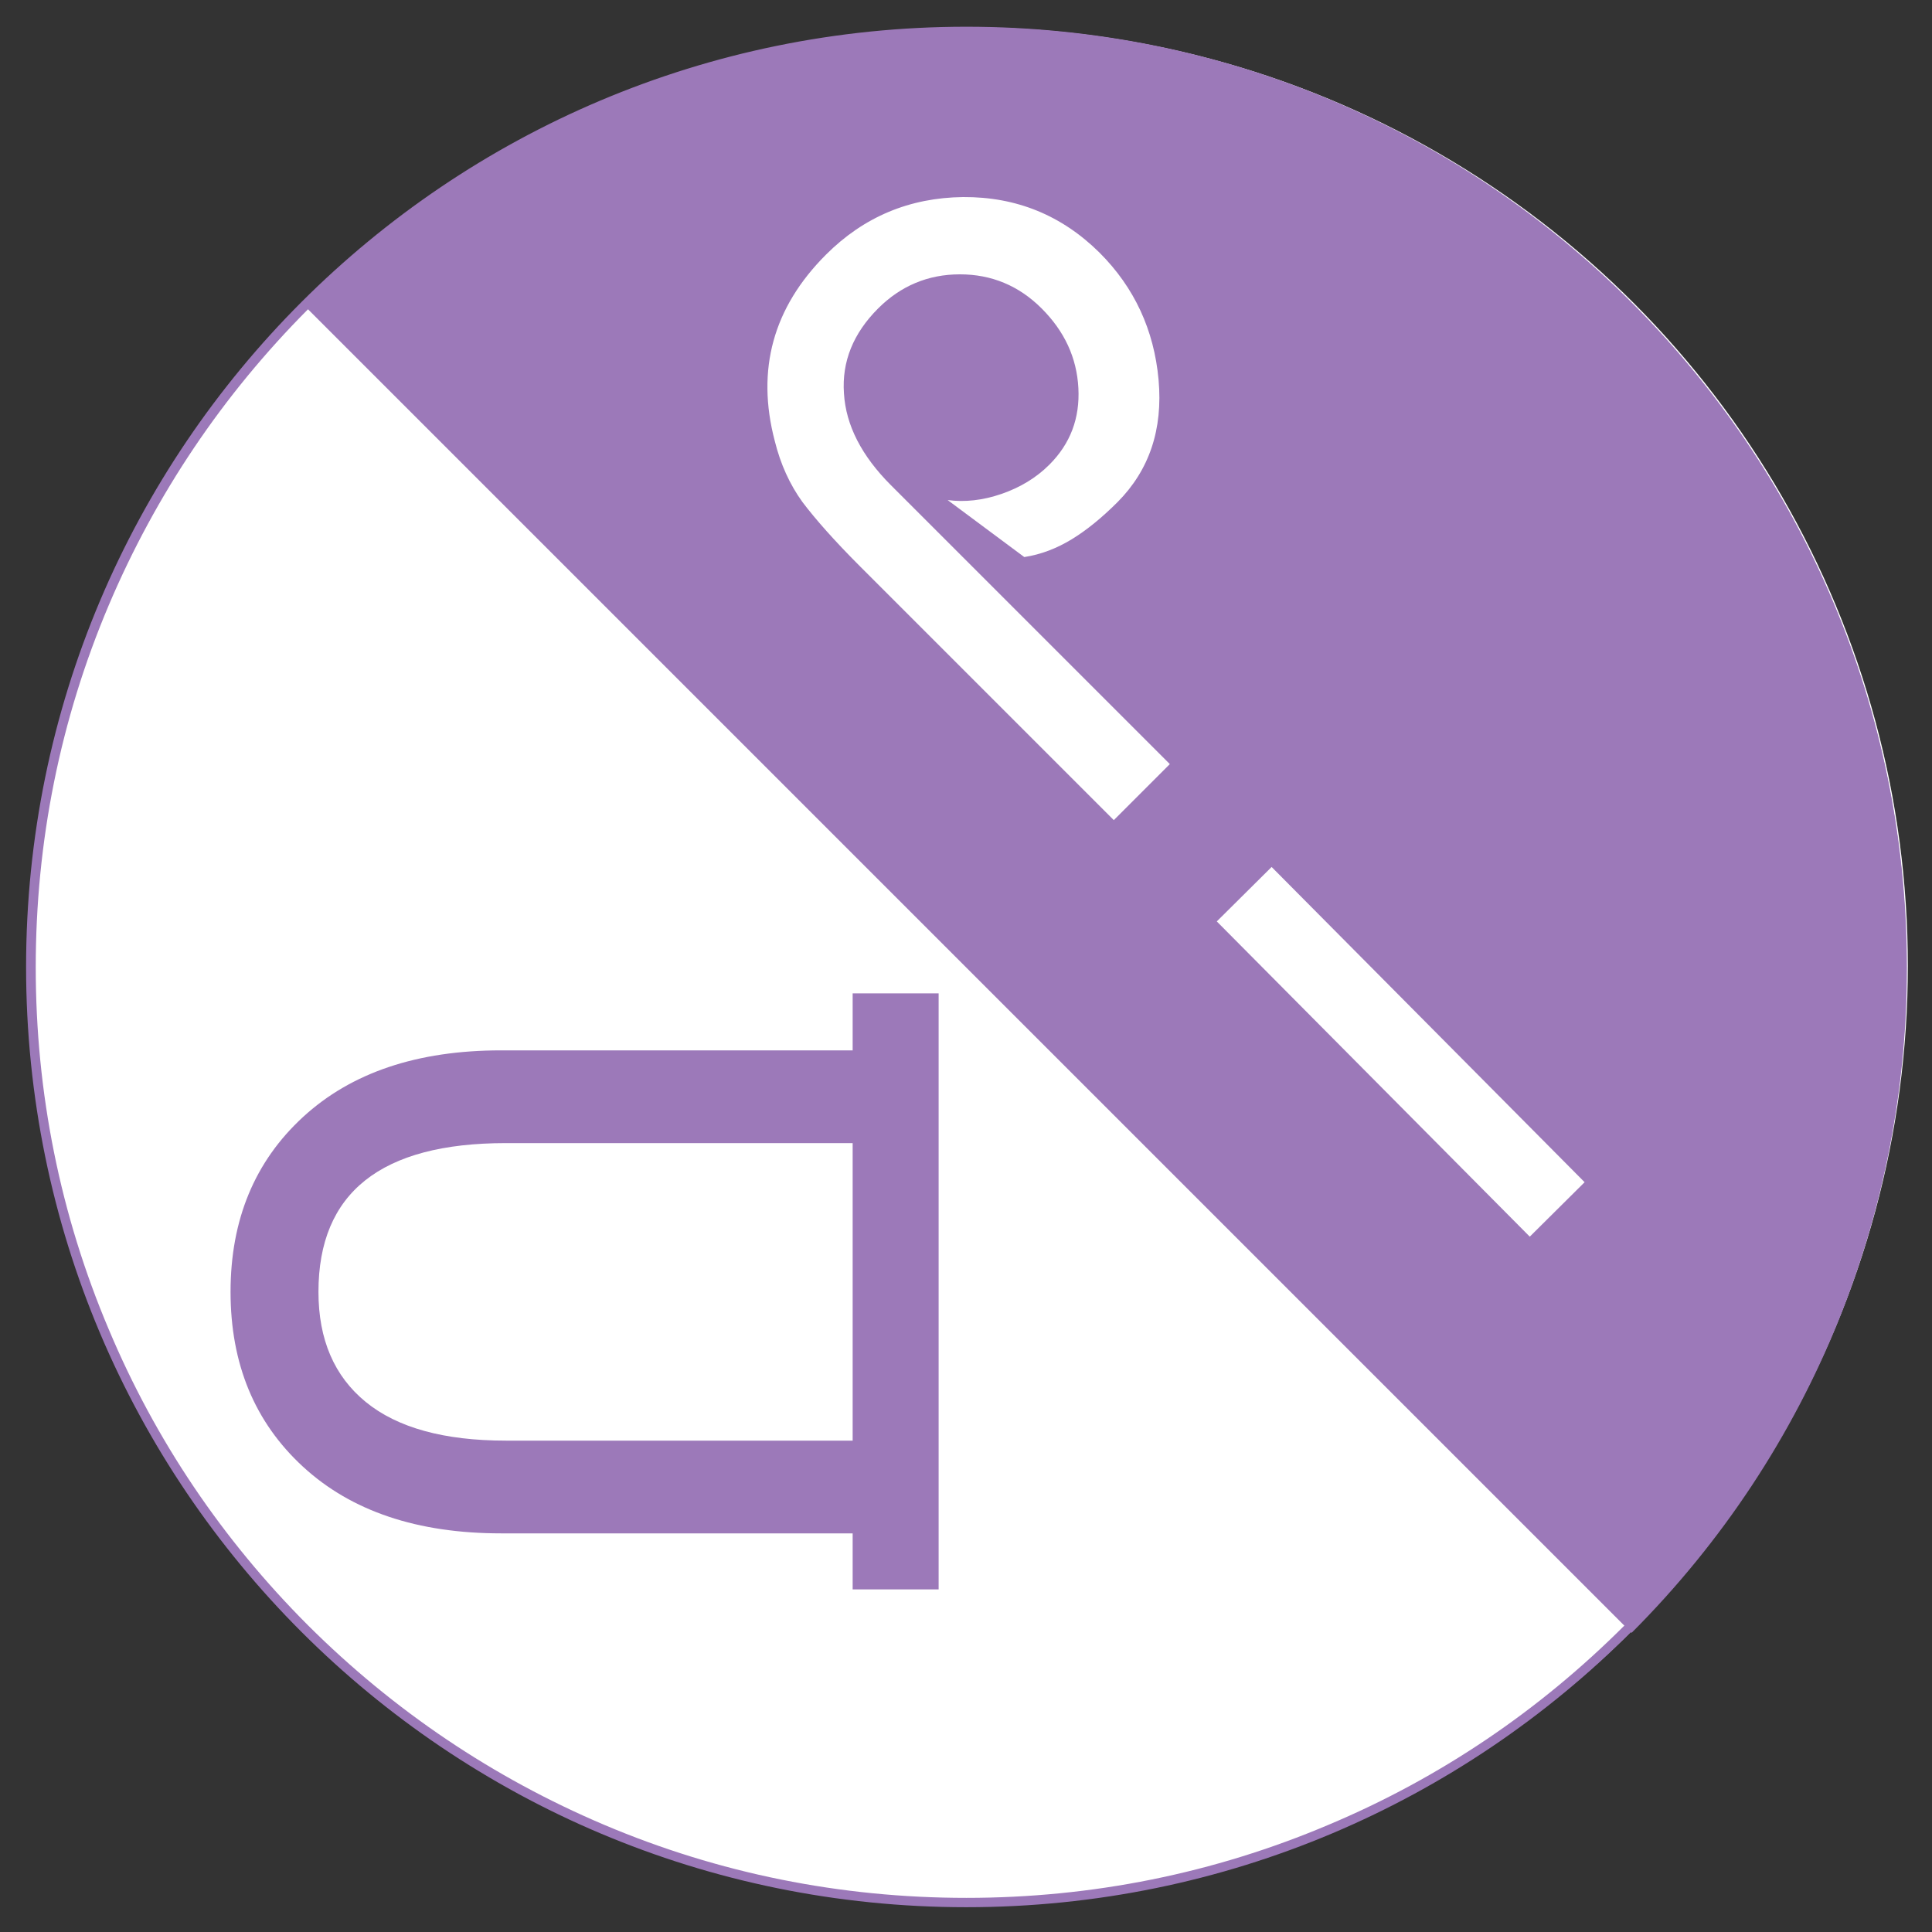
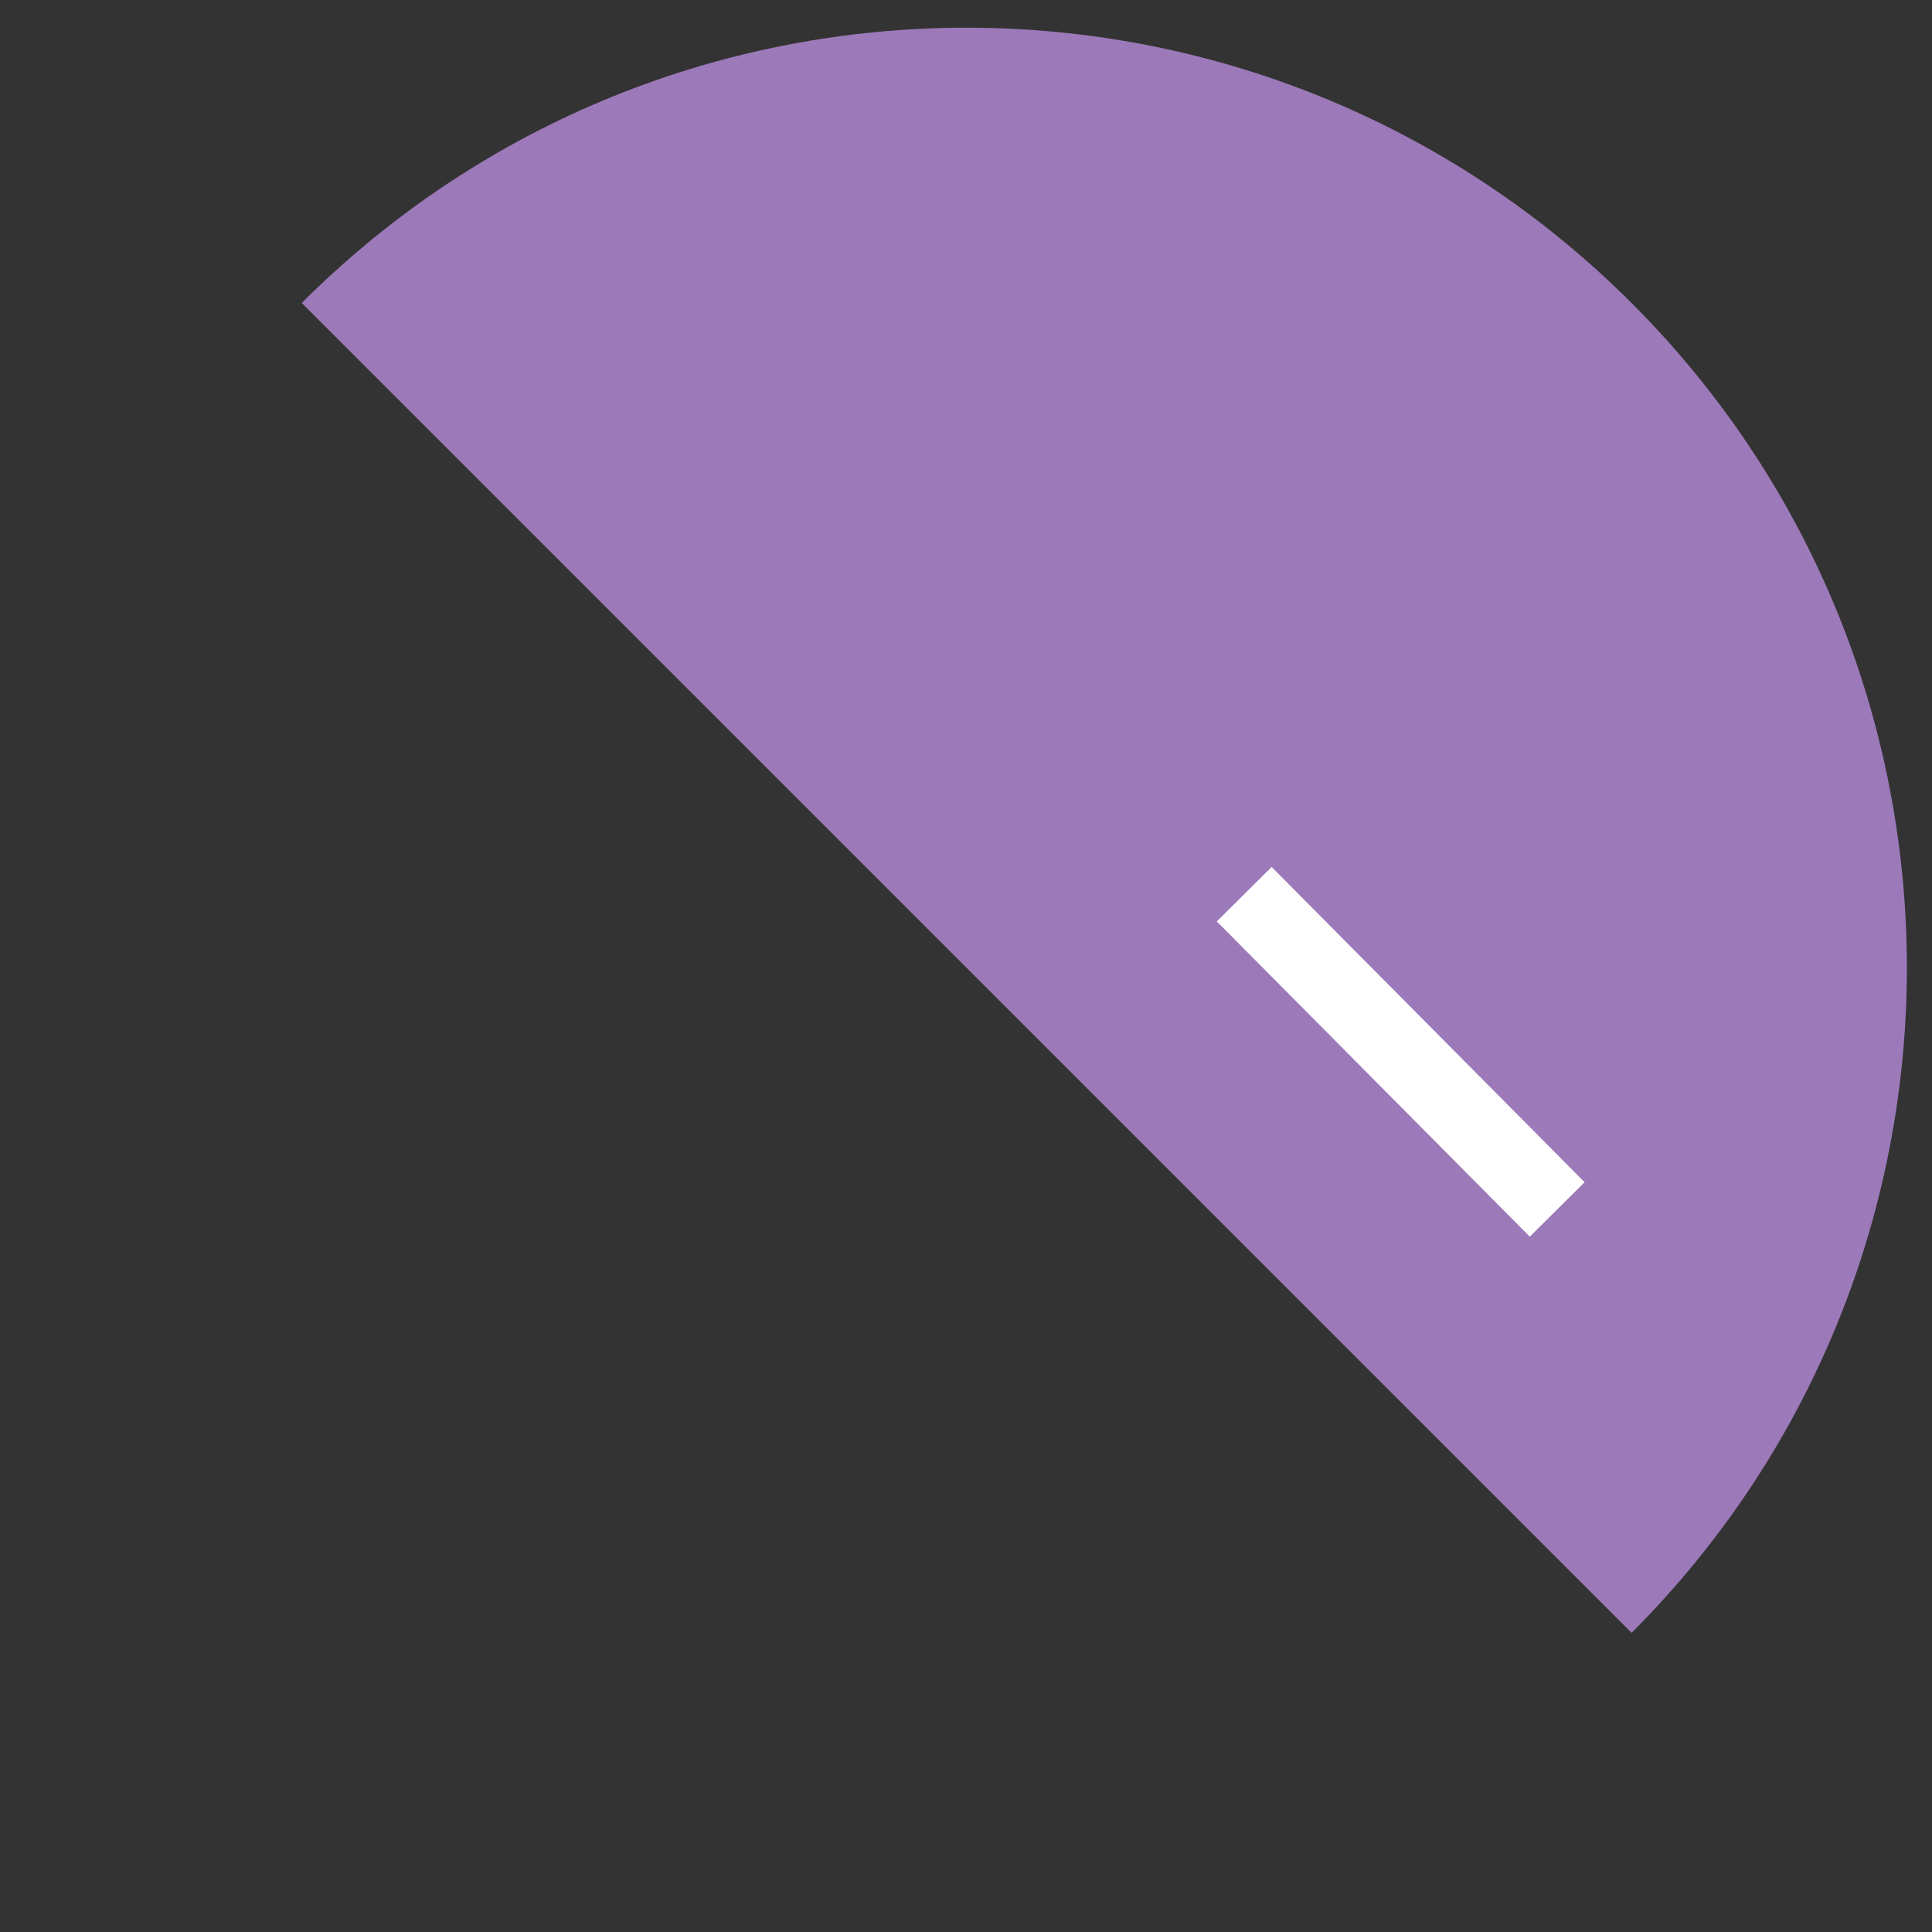
<svg xmlns="http://www.w3.org/2000/svg" version="1.1" id="Слой_1" x="0px" y="0px" viewBox="0 0 600 600" style="enable-background:new 0 0 600 600;" xml:space="preserve">
  <rect x="0" y="0" width="600" height="600" fill="#333333" stroke="none" />
  <style type="text/css"> .st0{fill:#FFFFFF;} .st1{fill:#9C79B9;} .st2{fill:#FFFFFF;stroke:#FFFFFF;stroke-width:24;stroke-miterlimit:10;} </style>
-   <circle class="st0" cx="301" cy="300" r="291.5" />
  <g>
-     <path class="st1" d="M300.1,11.3c39,0,76.9,7.6,112.5,22.7C447,48.6,477.9,69.4,504.5,96c26.5,26.5,47.4,57.4,61.9,91.9 c15.1,35.6,22.7,73.5,22.7,112.5s-7.6,76.9-22.7,112.5c-14.6,34.4-35.4,65.3-61.9,91.9c-26.5,26.5-57.4,47.4-91.9,61.9 c-35.6,15.1-73.5,22.7-112.5,22.7s-76.9-7.6-112.5-22.7c-34.4-14.6-65.3-35.4-91.9-61.9c-26.5-26.5-47.4-57.4-61.9-91.9 c-15.1-35.6-22.7-73.5-22.7-112.5s7.6-76.9,22.7-112.5c14.6-34.4,35.4-65.3,61.9-91.9c26.5-26.5,57.4-47.4,91.9-61.9 C223.3,19,261.1,11.3,300.1,11.3 M300.1,8.3c-161.3,0-292,130.7-292,292s130.7,292,292,292s292-130.7,292-292S461.4,8.3,300.1,8.3 L300.1,8.3z" />
-   </g>
+     </g>
  <path class="st1" d="M506.7,94.1c114,114,114,298.9,0,413l-413-413C207.7-19.9,392.6-19.9,506.7,94.1z" />
  <line class="st2" x1="386.4" y1="277.7" x2="483.6" y2="375.6" />
-   <path class="st0" d="M345.9,254.7L267.2,176c-8.1-8.1-14-14.8-18-20.1c-3.9-5.4-6.8-11.7-8.6-19c-5.8-22.1-0.5-41.4,15.9-57.8 c11.8-11.8,26-17.7,42.6-17.9c16.6-0.1,30.7,5.7,42.4,17.3c10.8,10.8,16.9,24,18.3,39.4c1.4,15.5-2.9,28.1-12.7,38 c-4.9,4.9-9.7,8.8-14.3,11.6c-4.6,2.8-9.5,4.7-14.7,5.5l-23.8-17.7c5.3,0.7,10.9,0.1,16.7-1.9c5.8-2,10.8-5,14.9-9.1 c6.5-6.5,9.5-14.4,9-23.8c-0.5-9.4-4.3-17.6-11.4-24.7c-7.1-7.1-15.6-10.6-25.4-10.6c-9.9,0-18.4,3.6-25.4,10.6 c-7.7,7.7-11.3,16.5-10.6,26.4c0.6,9.9,5.5,19.4,14.6,28.5l86.6,86.6L345.9,254.7z" />
-   <path class="st1" d="M71.6,401.2c0-22.4,7.5-40.5,22.5-54.3c15-13.8,35.5-20.7,61.5-20.7h109.2v-17.7h26.7v185.1h-26.7v-17.4H155.6 c-26,0-46.5-6.9-61.5-20.7S71.6,423.6,71.6,401.2z M157.1,447.4h107.7V355H157.1c-38.8,0-58.2,15.4-58.2,46.2 c0,14.8,4.9,26.2,14.7,34.2C123.4,443.4,137.9,447.4,157.1,447.4z" />
</svg>